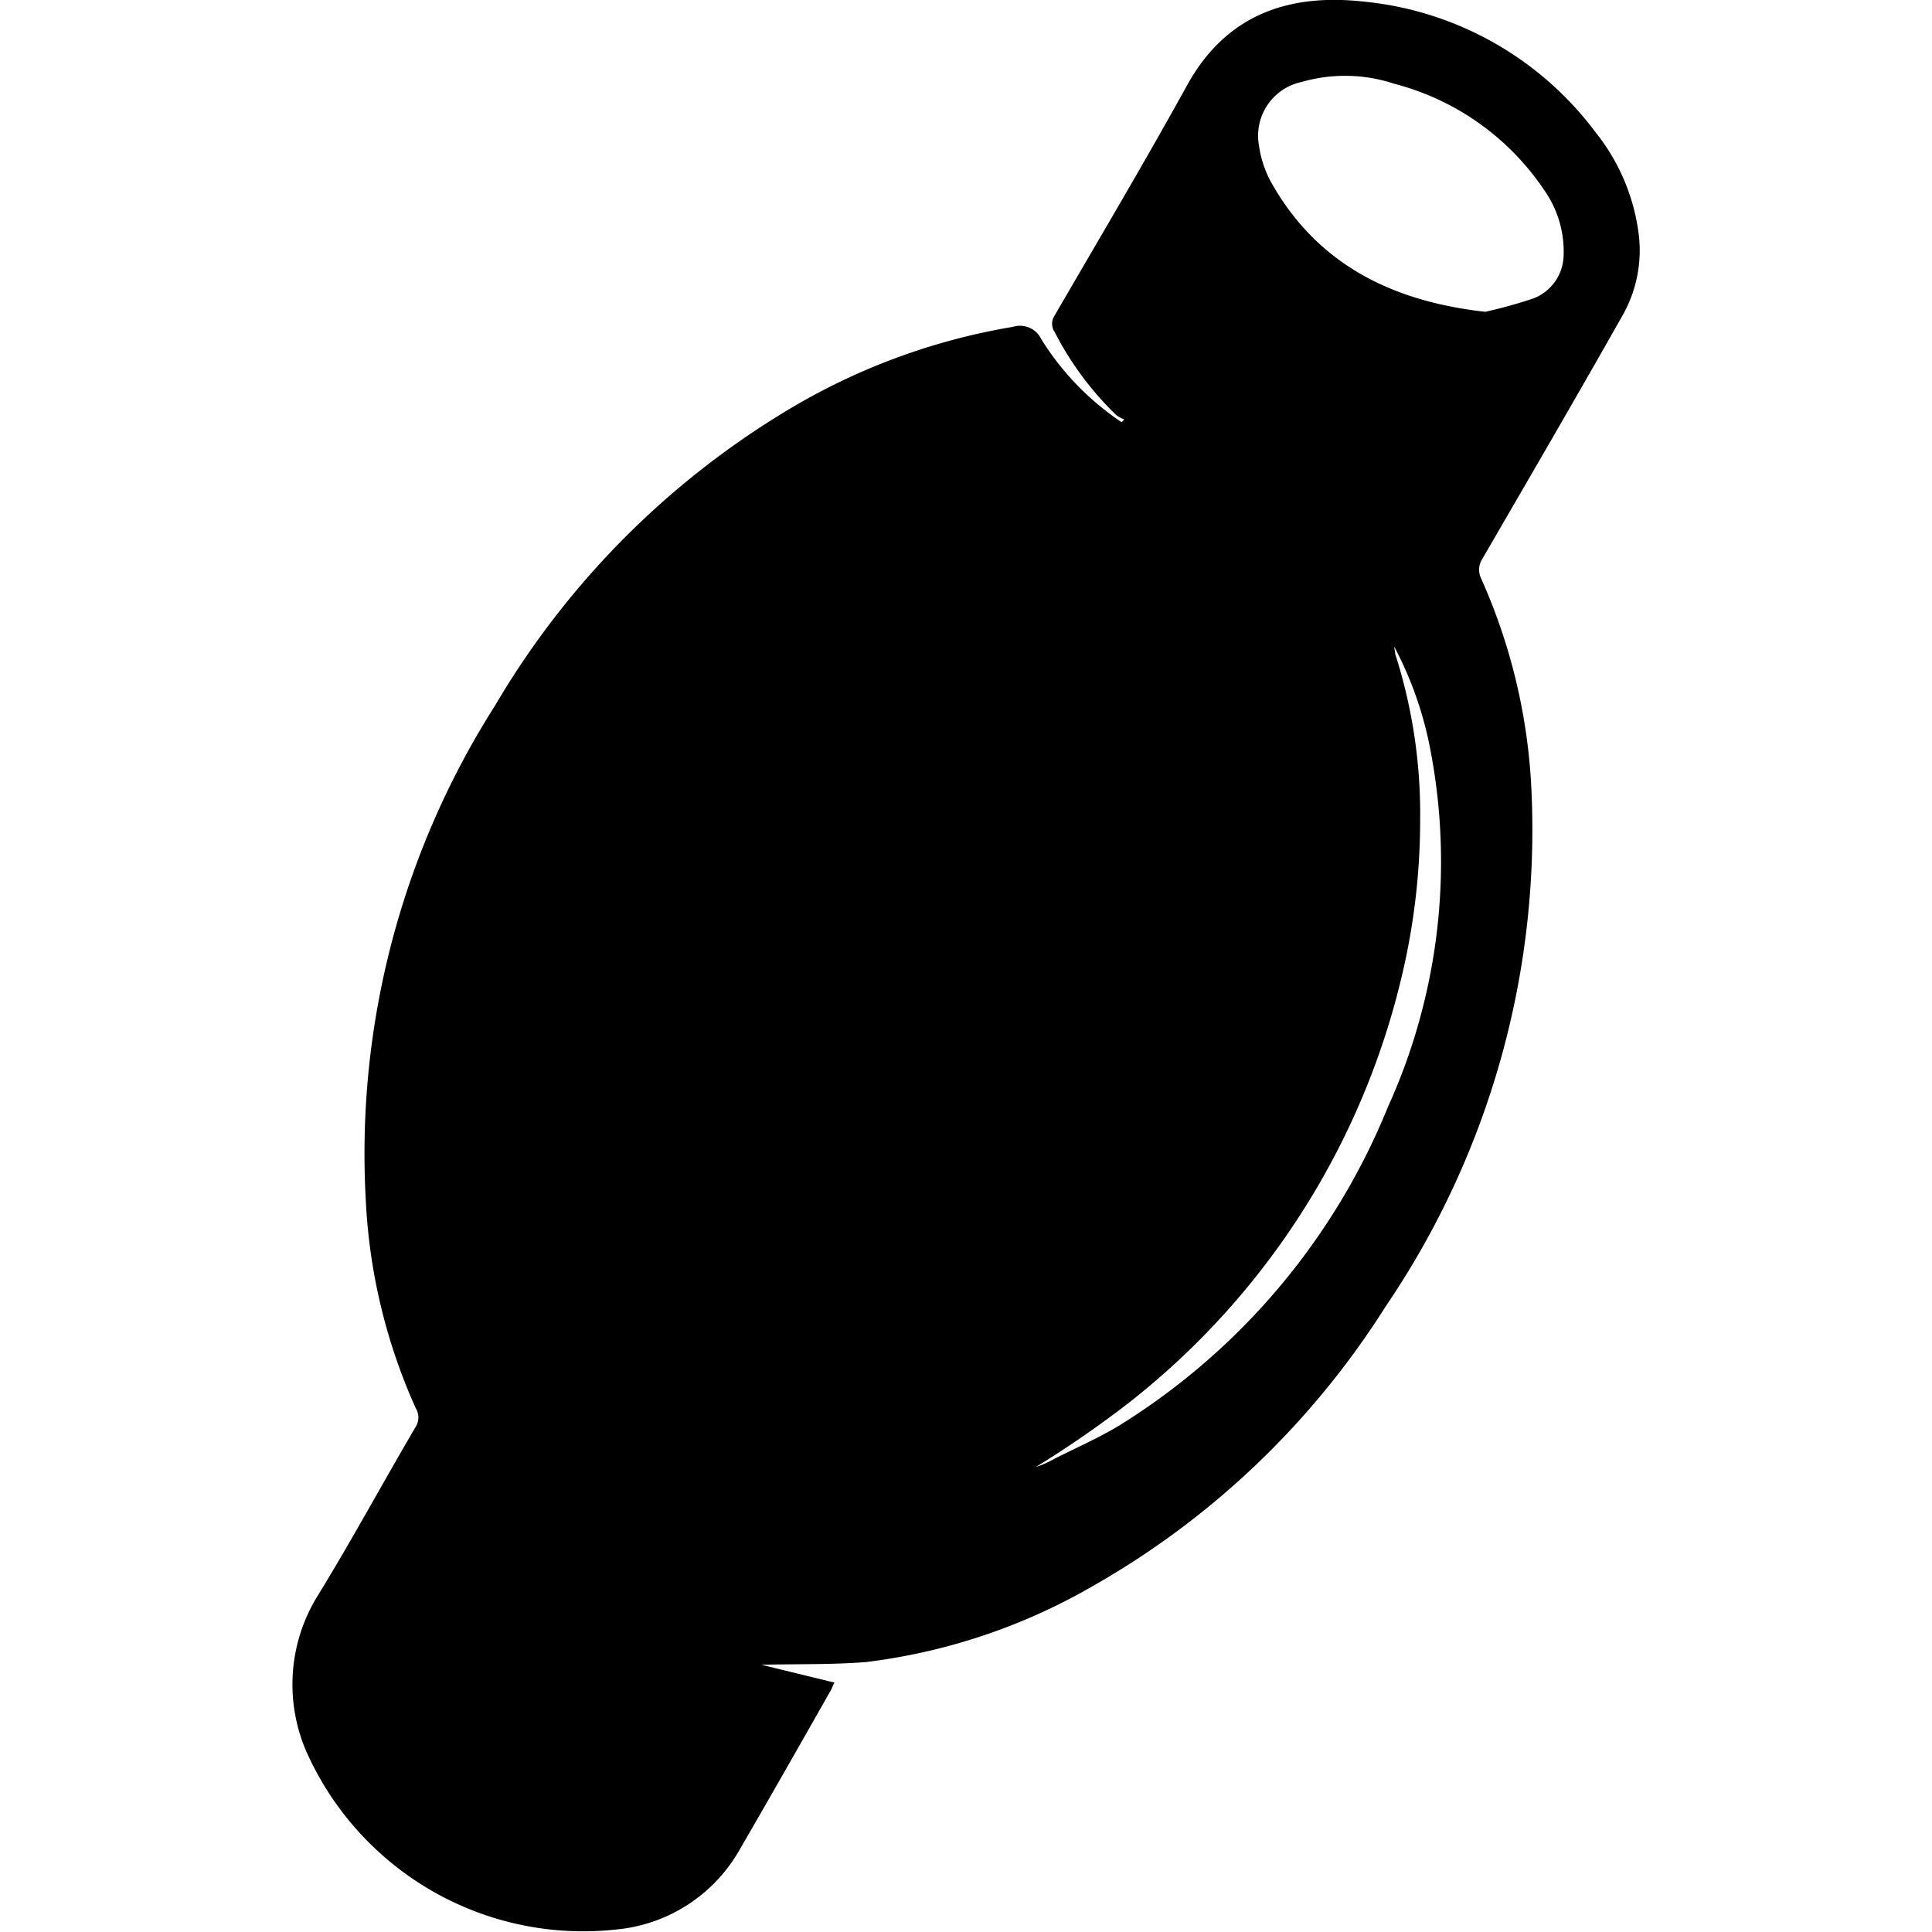
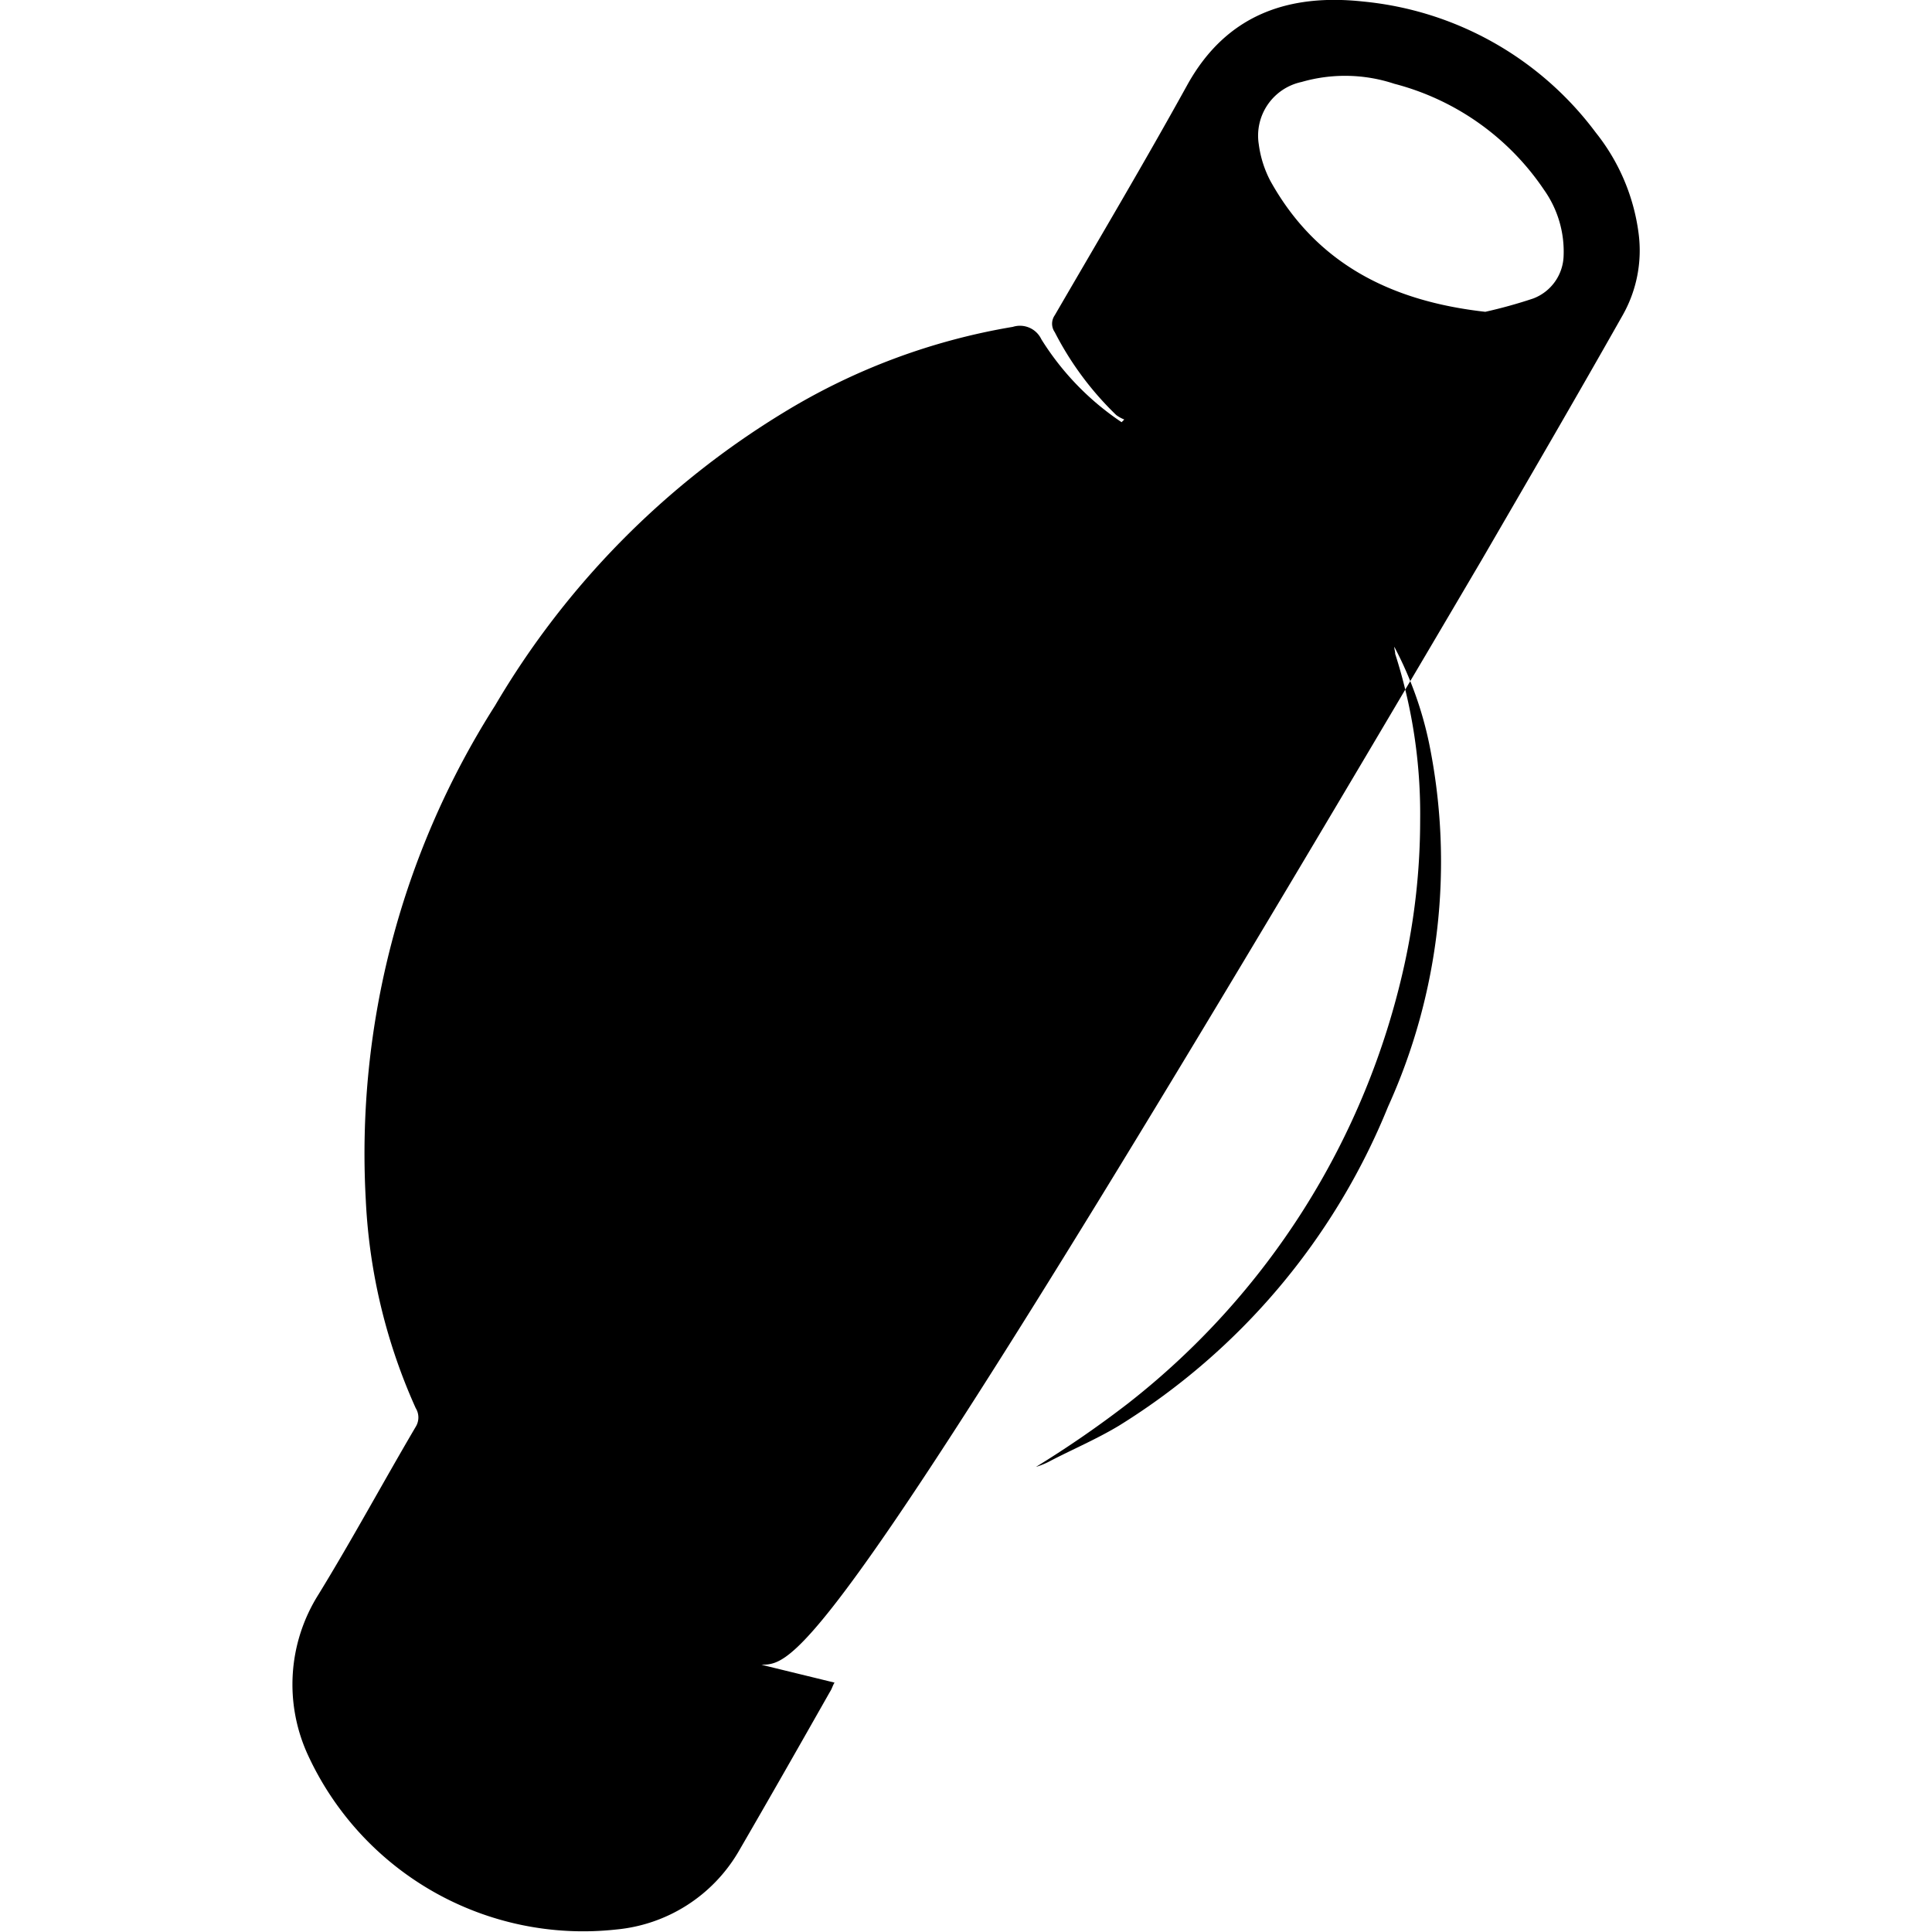
<svg xmlns="http://www.w3.org/2000/svg" width="250" height="250" viewBox="0 0 42.133 60.427">
-   <path d="M205.281,82.069l2.286.558c-.056.084-.084.2-.139.279-.948,1.673-1.9,3.345-2.871,5.018a4.965,4.965,0,0,1-3.819,2.425,9.479,9.479,0,0,1-9.645-5.464,5.271,5.271,0,0,1,.335-5.018c1.059-1.728,2.007-3.485,3.039-5.241a.554.554,0,0,0,0-.585,17.9,17.9,0,0,1-1.561-6.5,26.092,26.092,0,0,1,4.042-15.471,26.343,26.343,0,0,1,9.032-9.171,20.1,20.1,0,0,1,7.164-2.676.74.74,0,0,1,.892.39,8.562,8.562,0,0,0,2.509,2.592l.084-.084a1.128,1.128,0,0,1-.251-.139,9.8,9.8,0,0,1-1.923-2.592.461.461,0,0,1,0-.53c1.394-2.4,2.815-4.795,4.154-7.22,1.227-2.2,3.178-2.843,5.492-2.592a10.3,10.3,0,0,1,7.276,4.1,6.354,6.354,0,0,1,1.338,3.15,4.11,4.11,0,0,1-.5,2.565c-1.45,2.565-2.927,5.1-4.4,7.638a.62.62,0,0,0-.028.585,18.2,18.2,0,0,1,1.561,6.328,26.514,26.514,0,0,1-4.544,16.447,26.029,26.029,0,0,1-9.171,8.753,18.68,18.68,0,0,1-7.081,2.37C207.484,82.069,206.369,82.041,205.281,82.069Zm22.636-42.316a15.165,15.165,0,0,0,1.505-.418A1.473,1.473,0,0,0,230.37,38a3.338,3.338,0,0,0-.613-2.063,8.1,8.1,0,0,0-4.683-3.317,4.9,4.9,0,0,0-2.9-.056,1.717,1.717,0,0,0-1.338,1.951,3.418,3.418,0,0,0,.362,1.143C222.62,38.219,224.934,39.418,227.917,39.752ZM213.867,75.88a2.409,2.409,0,0,0,.474-.2c.7-.362,1.422-.669,2.119-1.087a21.035,21.035,0,0,0,8.419-9.98,18.546,18.546,0,0,0,1.282-11.374,11.439,11.439,0,0,0-1.087-3.011c0,.084.028.139.028.223a16.361,16.361,0,0,1,.781,5.185,21.074,21.074,0,0,1-.5,4.572A23.941,23.941,0,0,1,216.739,73.9,32.856,32.856,0,0,1,213.867,75.88Z" transform="translate(-190.612 -30)" />
+   <path d="M205.281,82.069l2.286.558c-.056.084-.084.2-.139.279-.948,1.673-1.9,3.345-2.871,5.018a4.965,4.965,0,0,1-3.819,2.425,9.479,9.479,0,0,1-9.645-5.464,5.271,5.271,0,0,1,.335-5.018c1.059-1.728,2.007-3.485,3.039-5.241a.554.554,0,0,0,0-.585,17.9,17.9,0,0,1-1.561-6.5,26.092,26.092,0,0,1,4.042-15.471,26.343,26.343,0,0,1,9.032-9.171,20.1,20.1,0,0,1,7.164-2.676.74.74,0,0,1,.892.39,8.562,8.562,0,0,0,2.509,2.592l.084-.084a1.128,1.128,0,0,1-.251-.139,9.8,9.8,0,0,1-1.923-2.592.461.461,0,0,1,0-.53c1.394-2.4,2.815-4.795,4.154-7.22,1.227-2.2,3.178-2.843,5.492-2.592a10.3,10.3,0,0,1,7.276,4.1,6.354,6.354,0,0,1,1.338,3.15,4.11,4.11,0,0,1-.5,2.565c-1.45,2.565-2.927,5.1-4.4,7.638C207.484,82.069,206.369,82.041,205.281,82.069Zm22.636-42.316a15.165,15.165,0,0,0,1.505-.418A1.473,1.473,0,0,0,230.37,38a3.338,3.338,0,0,0-.613-2.063,8.1,8.1,0,0,0-4.683-3.317,4.9,4.9,0,0,0-2.9-.056,1.717,1.717,0,0,0-1.338,1.951,3.418,3.418,0,0,0,.362,1.143C222.62,38.219,224.934,39.418,227.917,39.752ZM213.867,75.88a2.409,2.409,0,0,0,.474-.2c.7-.362,1.422-.669,2.119-1.087a21.035,21.035,0,0,0,8.419-9.98,18.546,18.546,0,0,0,1.282-11.374,11.439,11.439,0,0,0-1.087-3.011c0,.084.028.139.028.223a16.361,16.361,0,0,1,.781,5.185,21.074,21.074,0,0,1-.5,4.572A23.941,23.941,0,0,1,216.739,73.9,32.856,32.856,0,0,1,213.867,75.88Z" transform="translate(-190.612 -30)" />
</svg>